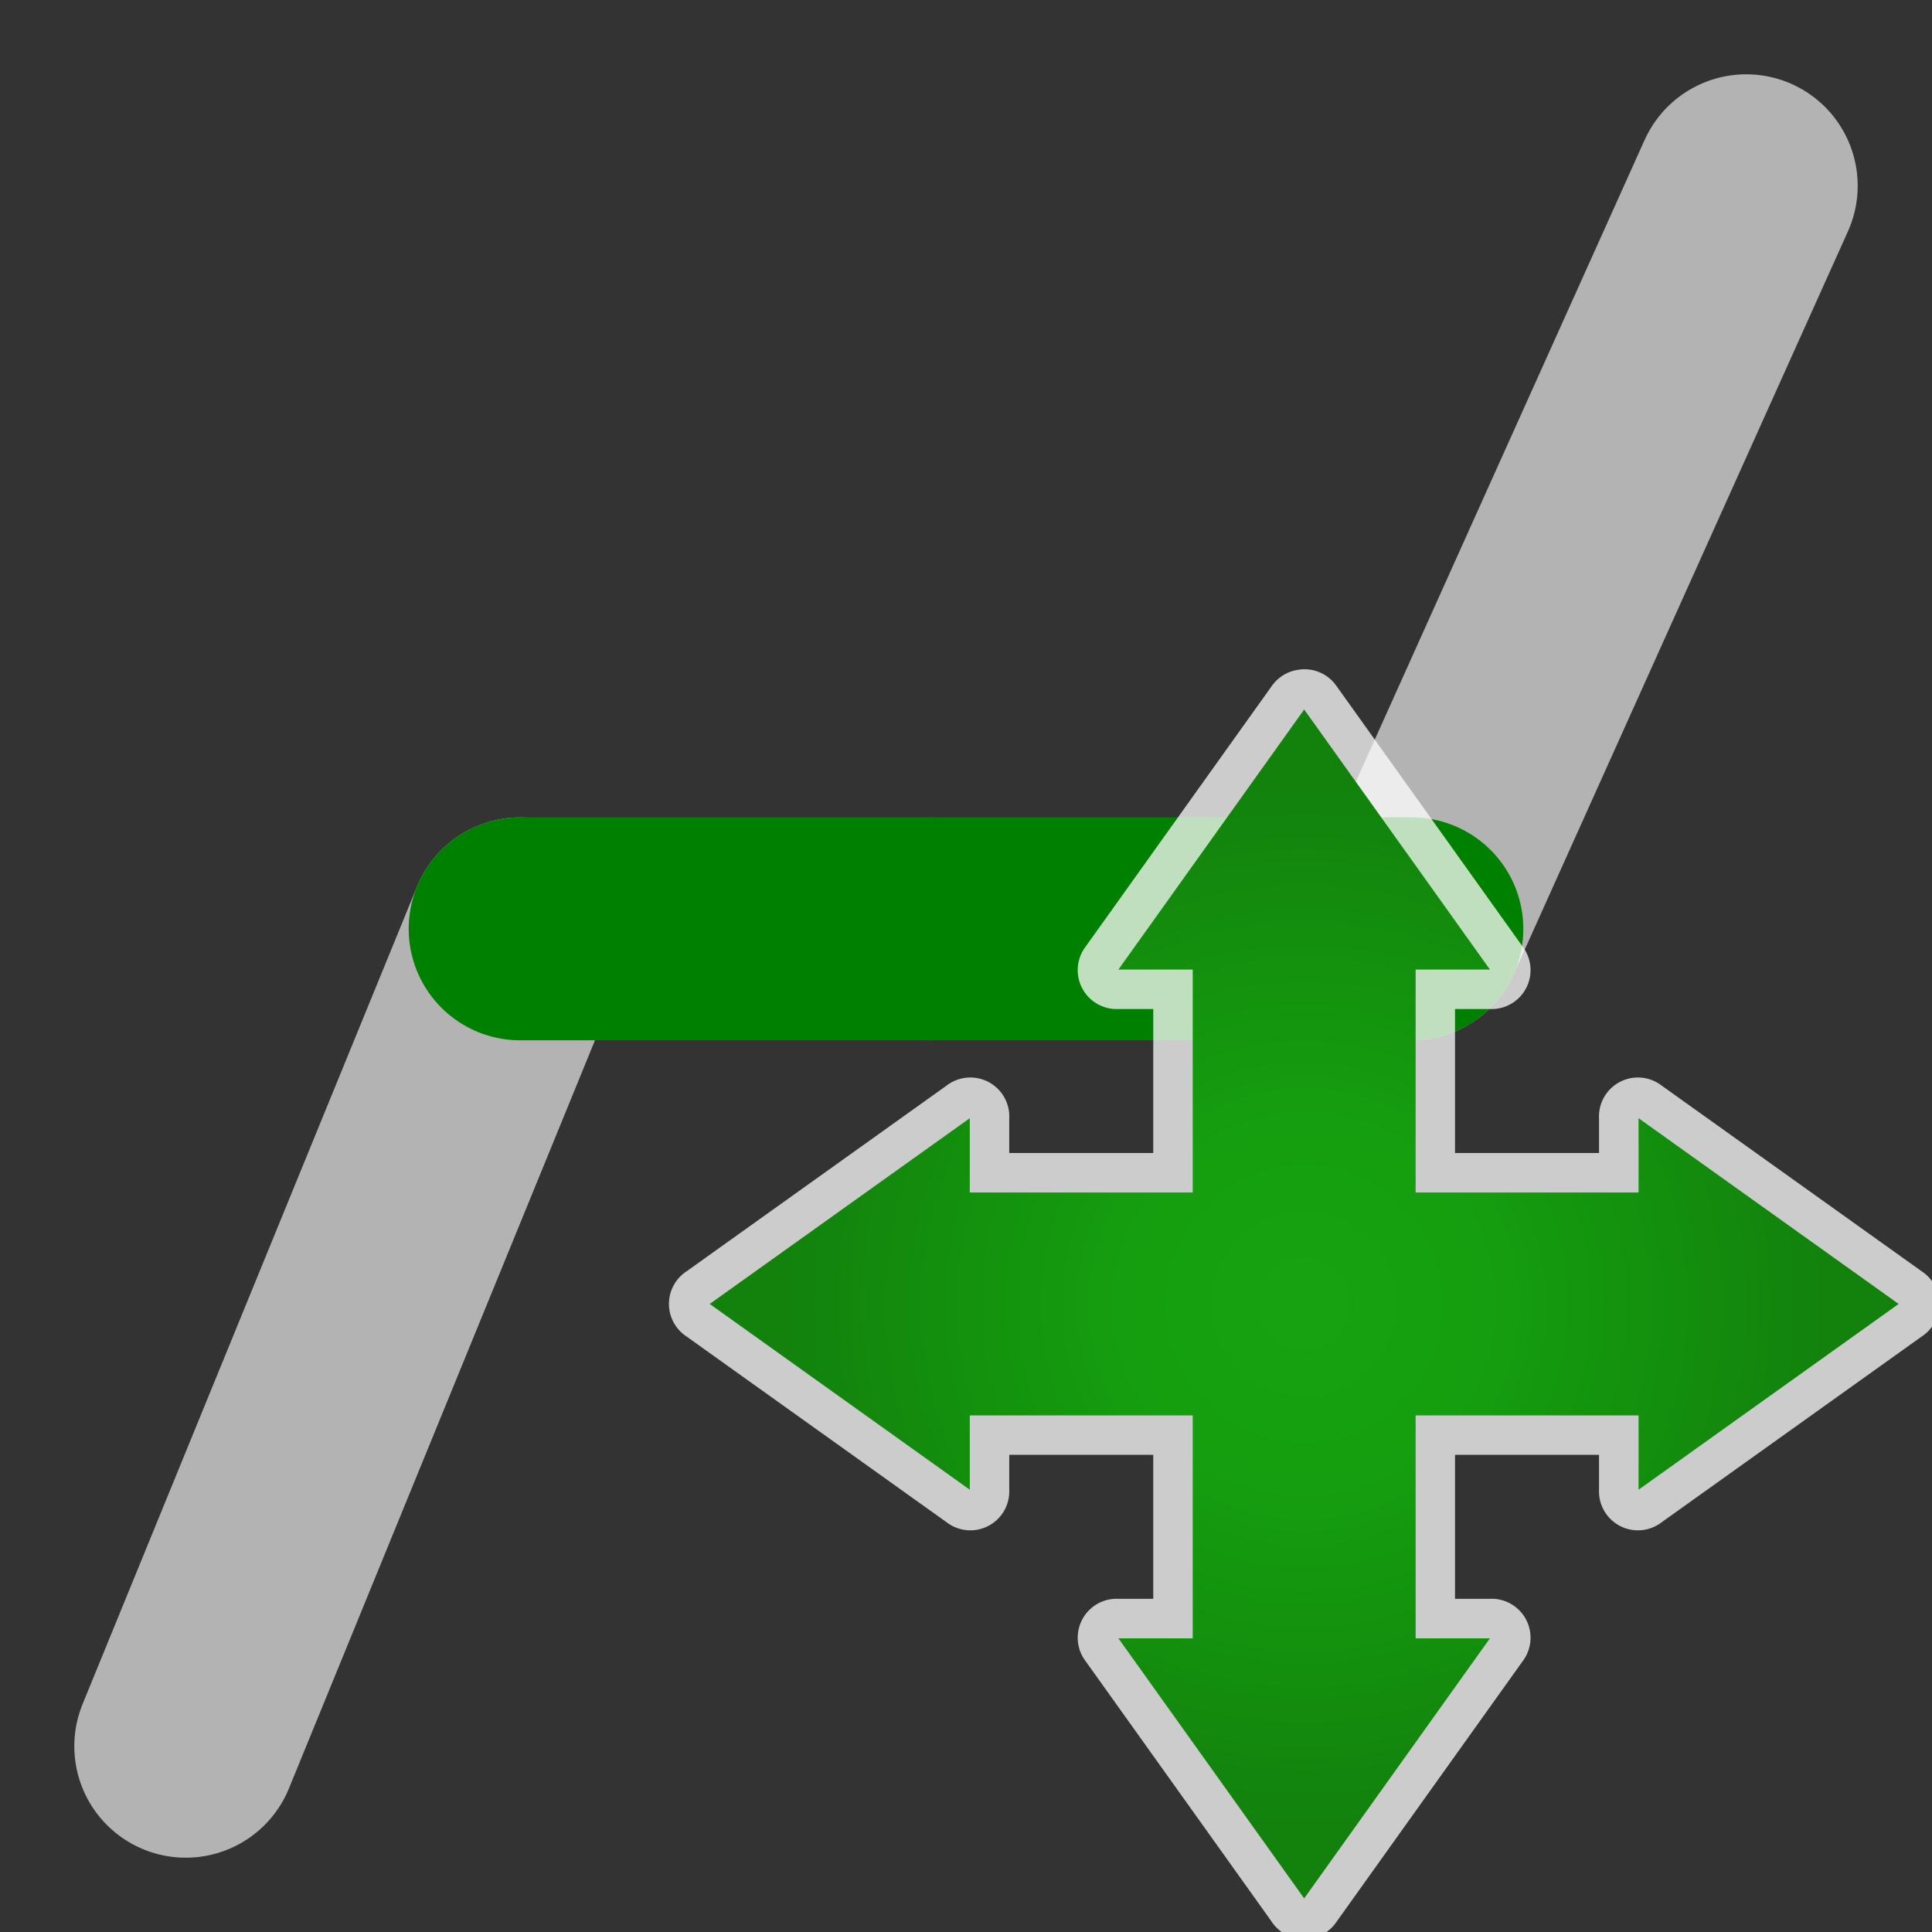
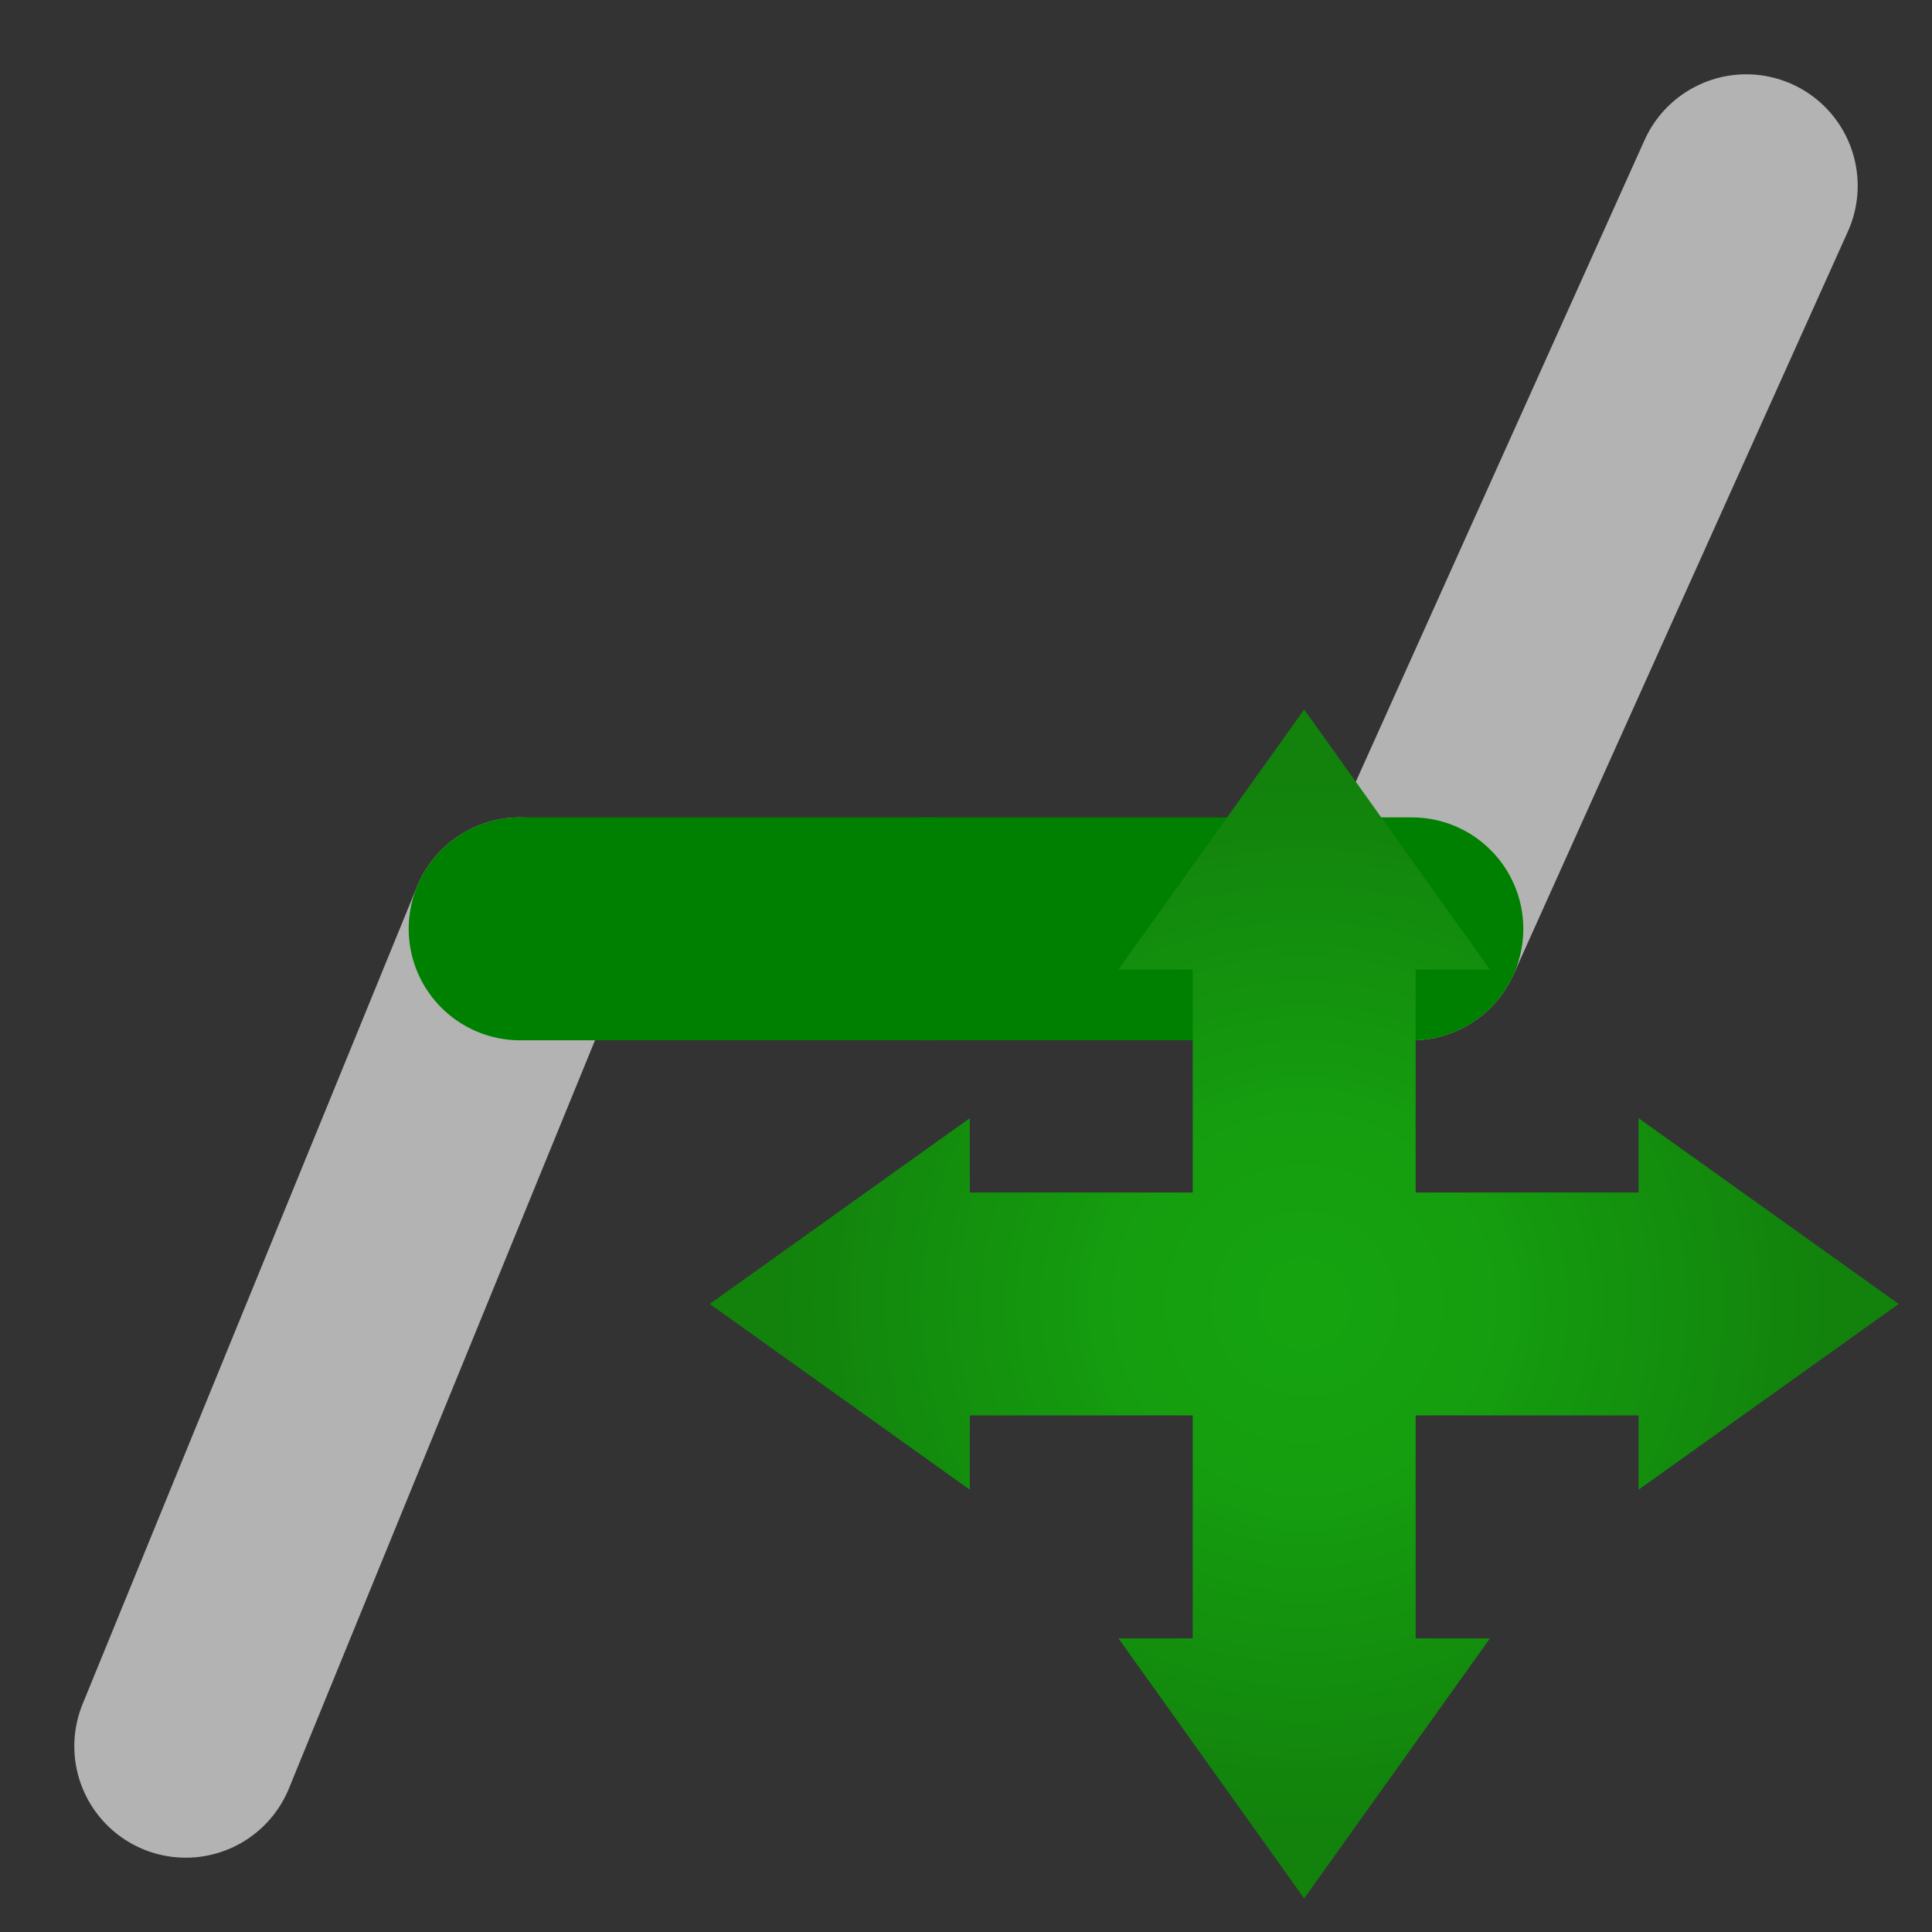
<svg xmlns="http://www.w3.org/2000/svg" xmlns:ns1="http://www.inkscape.org/namespaces/inkscape" xmlns:ns2="http://sodipodi.sourceforge.net/DTD/sodipodi-0.dtd" xmlns:xlink="http://www.w3.org/1999/xlink" height="26" width="26" version="1.1" id="svg2" ns1:version="0.48.4 r9939" ns2:docname="drag_track_segment.svg">
  <rect width="100%" height="100%" fill="#333333" stroke="none" />
  <ns2:namedview pagecolor="#ffffff" bordercolor="#666666" borderopacity="1" objecttolerance="10" gridtolerance="10" guidetolerance="10" ns1:pageopacity="0" ns1:pageshadow="2" ns1:window-width="1366" ns1:window-height="744" id="namedview38" showgrid="true" ns1:snap-to-guides="false" ns1:snap-grids="false" ns1:zoom="22.961538" ns1:cx="14.587061" ns1:cy="14.143528" ns1:window-x="0" ns1:window-y="24" ns1:window-maximized="1" ns1:current-layer="svg2">
    <ns1:grid type="xygrid" id="grid3017" empspacing="2" visible="true" enabled="true" snapvisiblegridlinesonly="true" spacingx="0.5px" spacingy="0.5px" />
  </ns2:namedview>
  <defs id="defs4">
    <filter id="c" height="1.365" width="1.21" color-interpolation-filters="sRGB" y="-0.183" x="-0.105">
      <feGaussianBlur stdDeviation="1.598" id="feGaussianBlur7" />
    </filter>
    <filter id="d" height="1.47" width="1.481" color-interpolation-filters="sRGB" y="-0.235" x="-0.24">
      <feGaussianBlur stdDeviation="1.598" id="feGaussianBlur10" />
    </filter>
    <radialGradient ns1:collect="always" xlink:href="#linearGradient3778" id="radialGradient3784" cx="16" cy="7.929" fx="16" fy="7.929" r="8" gradientUnits="userSpaceOnUse" gradientTransform="matrix(0.875,2.9802322e-8,-2.9802322e-8,0.875,3.5,10.562)" />
    <linearGradient id="linearGradient3778">
      <stop style="stop-color:#2b3fc5;stop-opacity:1" offset="0" id="stop3780" />
      <stop id="stop3786" offset="0.357" style="stop-color:#2b3fc5;stop-opacity:1" />
      <stop style="stop-color:#1b2999;stop-opacity:1" offset="1" id="stop3782" />
    </linearGradient>
    <radialGradient ns1:collect="always" xlink:href="#linearGradient3778-1" id="radialGradient3784-4" cx="16" cy="7.929" fx="16" fy="7.929" r="8" gradientUnits="userSpaceOnUse" gradientTransform="matrix(0.875,2.9802322e-8,-2.9802322e-8,0.875,3.508,10.828)" />
    <linearGradient id="linearGradient3778-1">
      <stop style="stop-color:#15a410;stop-opacity:1" offset="0" id="stop3780-6" />
      <stop id="stop3786-3" offset="0.357" style="stop-color:#159e0f;stop-opacity:1" />
      <stop style="stop-color:#12820c;stop-opacity:1" offset="1" id="stop3782-2" />
    </linearGradient>
    <radialGradient ns1:collect="always" xlink:href="#linearGradient3778-1-4" id="radialGradient3784-4-5" cx="16" cy="7.929" fx="16" fy="7.929" r="8" gradientUnits="userSpaceOnUse" gradientTransform="matrix(0.875,2.9802322e-8,-2.9802322e-8,0.875,3.551,10.61)" />
    <linearGradient id="linearGradient3778-1-4">
      <stop style="stop-color:#15a410;stop-opacity:1" offset="0" id="stop3780-6-2" />
      <stop id="stop3786-3-2" offset="0.357" style="stop-color:#159e0f;stop-opacity:1" />
      <stop style="stop-color:#12820c;stop-opacity:1" offset="1" id="stop3782-2-3" />
    </linearGradient>
  </defs>
  <path style="fill:none;stroke:#b3b3b3;stroke-width:3;stroke-linecap:round;stroke-linejoin:miter;stroke-miterlimit:4;stroke-opacity:1;stroke-dasharray:none" d="m 7,12.5 -4.5,11" id="path2990" ns1:connector-curvature="0" ns2:nodetypes="cc" />
  <path style="fill:none;stroke:#b3b3b3;stroke-width:3;stroke-linecap:round;stroke-linejoin:miter;stroke-miterlimit:4;stroke-opacity:1;stroke-dasharray:none" d="m 19,12.5 4.5,-10" id="path3024" ns1:connector-curvature="0" ns2:nodetypes="cc" />
  <path style="fill:none;stroke:#008000;stroke-width:3;stroke-linecap:round;stroke-linejoin:miter;stroke-miterlimit:4;stroke-opacity:1;stroke-dasharray:none" d="m 12.5,12.5 6.5,0" id="path3026" ns1:connector-curvature="0" ns2:nodetypes="cc" />
  <path style="fill:none;stroke:#008000;stroke-width:3;stroke-linecap:round;stroke-linejoin:miter;stroke-miterlimit:4;stroke-opacity:1;stroke-dasharray:none" d="M 12.5,12.5 7,12.5" id="path3022" ns1:connector-curvature="0" ns2:nodetypes="cc" />
-   <path ns1:connector-curvature="0" style="opacity:0.75;fill:#ffffff;fill-opacity:1;fill-rule:evenodd;stroke:none" d="m 17.457,9.016 a 0.524,0.524 0 0 0 -0.344,0.219 l -2.5,3.5 a 0.524,0.524 0 0 0 0.438,0.844 l 0.469,0 0,1.938 -1.938,0 0,-0.469 a 0.524,0.524 0 0 0 -0.844,-0.438 l -3.5,2.5 a 0.524,0.524 0 0 0 0,0.875 l 3.5,2.5 a 0.524,0.524 0 0 0 0.844,-0.438 l 0,-0.469 1.938,0 0,1.938 -0.469,0 a 0.524,0.524 0 0 0 -0.438,0.844 l 2.5,3.5 a 0.524,0.524 0 0 0 0.875,0 l 2.5,-3.5 a 0.524,0.524 0 0 0 -0.438,-0.844 l -0.469,0 0,-1.938 1.938,0 0,0.469 a 0.524,0.524 0 0 0 0.844,0.438 l 3.5,-2.5 a 0.524,0.524 0 0 0 0,-0.875 l -3.5,-2.5 a 0.524,0.524 0 0 0 -0.844,0.438 l 0,0.469 -1.938,0 0,-1.938 0.469,0 a 0.524,0.524 0 0 0 0.438,-0.844 l -2.5,-3.5 a 0.524,0.524 0 0 0 -0.531,-0.219 z" id="path3859" />
  <path d="m 17.551,9.548 -2.5,3.5 1,0 0,3 -3,0 0,-1 -3.5,2.5 3.5,2.5 0,-1 3,0 0,3 -1,0 2.5,3.5 2.5,-3.5 -1,0 0,-3 3,0 0,1 3.5,-2.5 -3.5,-2.5 0,1 -3,0 0,-3 1,0 z" id="path27" ns1:connector-curvature="0" style="fill:url(#radialGradient3784-4-5);fill-opacity:1;fill-rule:evenodd;stroke:none" ns2:nodetypes="ccccccccccccccccccccccccc" />
</svg>